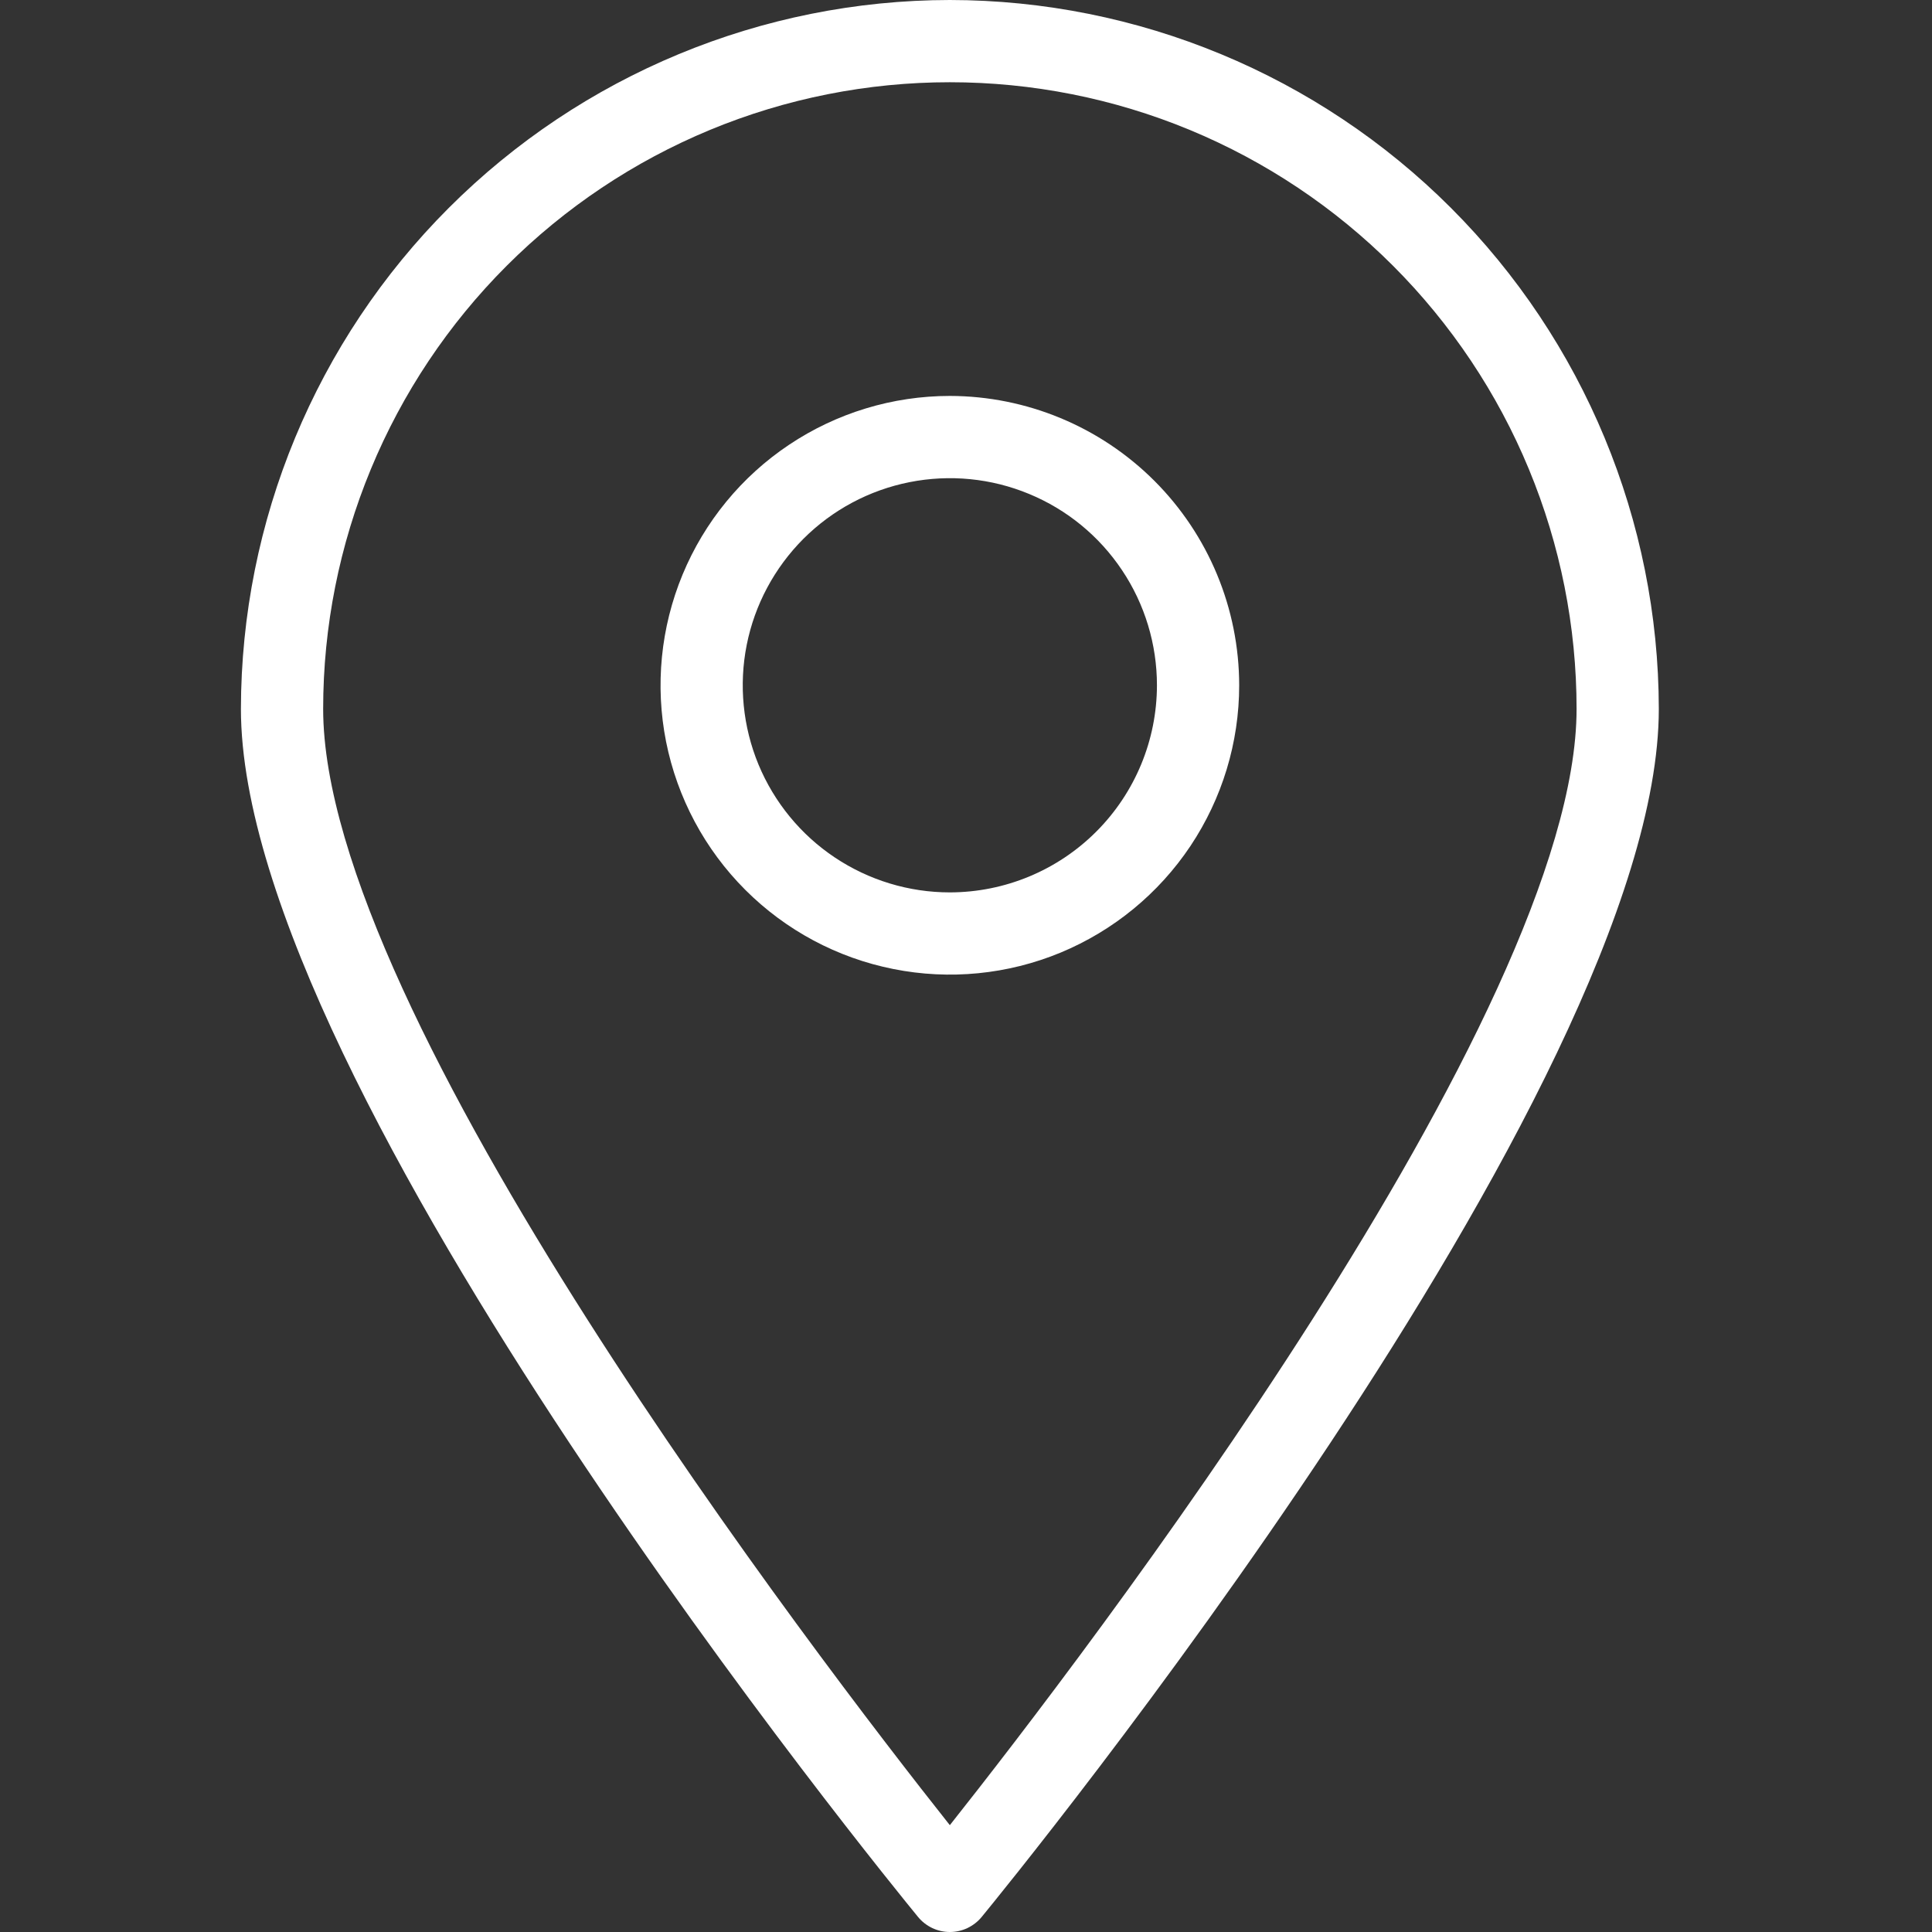
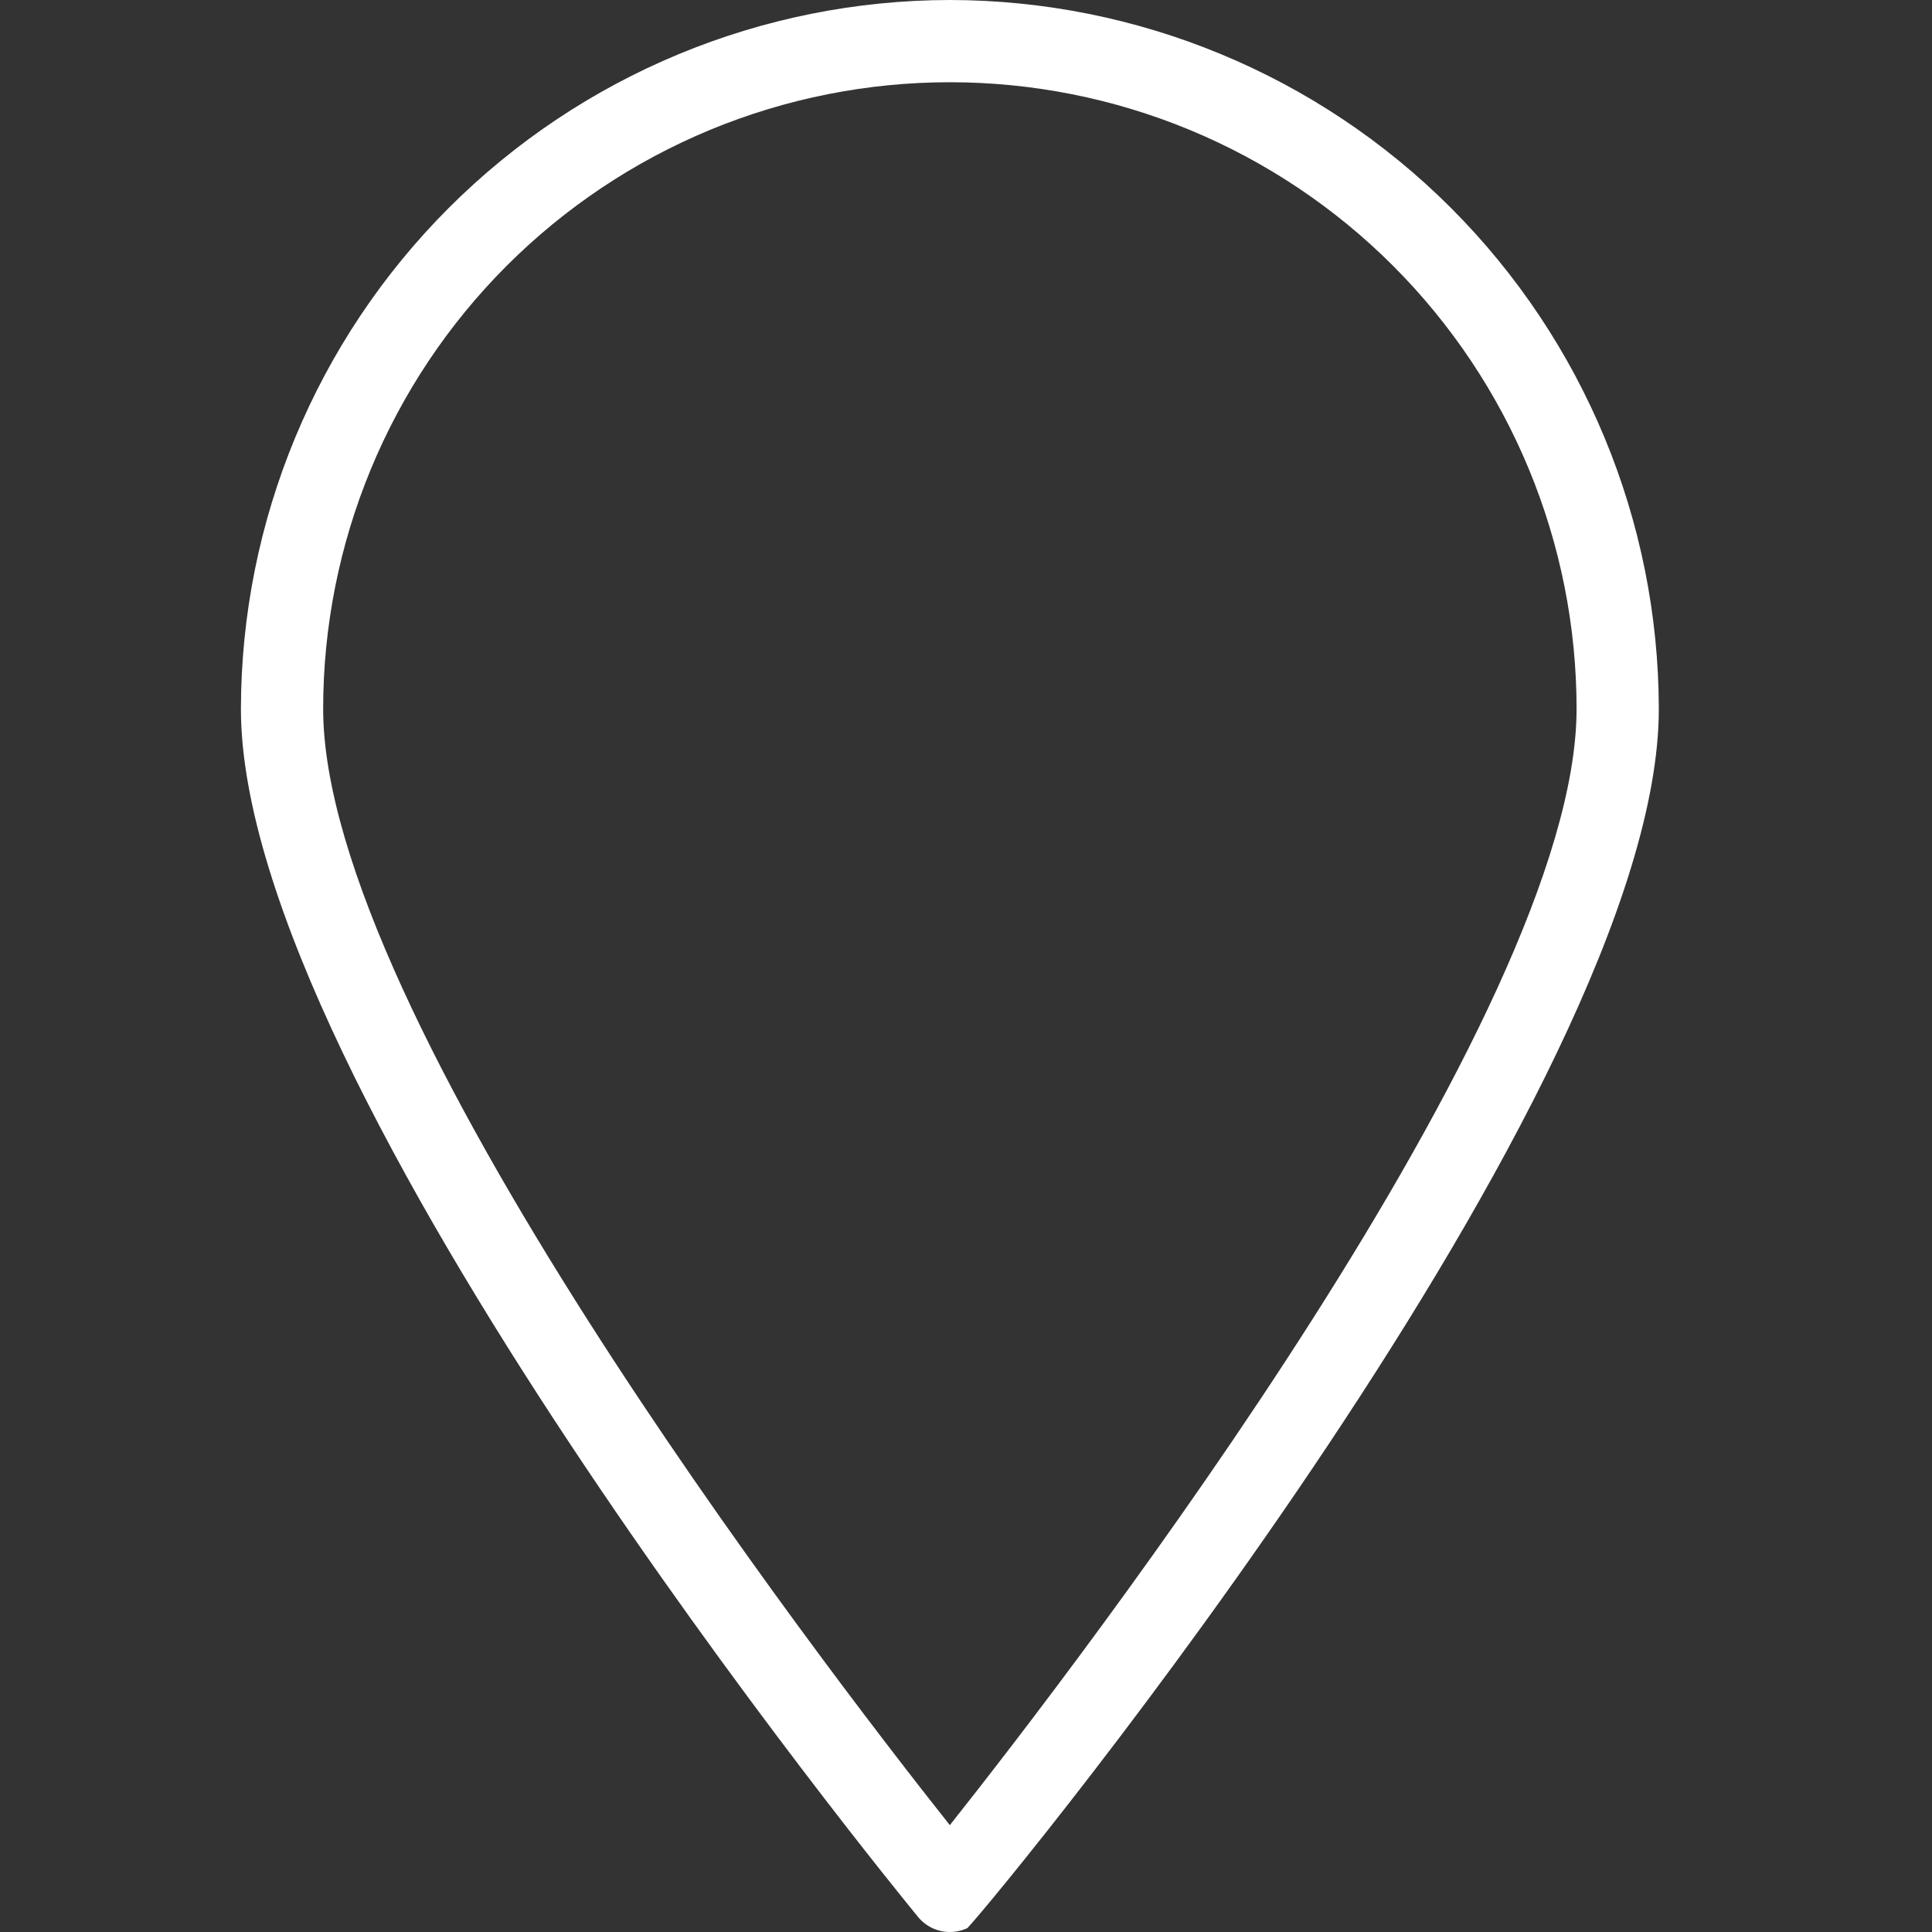
<svg xmlns="http://www.w3.org/2000/svg" width="30" height="30" viewBox="0 0 30 30" fill="none">
  <rect x="0" y="0" width="30" height="30" fill="#333333" stroke="none" />
-   <path d="M14.749 0C11.831 0.003 9.033 1.164 6.969 3.228C4.905 5.292 3.745 8.09 3.741 11.008C3.741 16.896 13.827 29.244 14.256 29.767C14.316 29.84 14.391 29.898 14.477 29.939C14.562 29.979 14.655 30 14.749 30C14.844 30 14.937 29.979 15.022 29.939C15.107 29.898 15.183 29.84 15.243 29.767C15.672 29.244 25.758 16.896 25.758 11.008C25.754 8.09 24.593 5.292 22.53 3.228C20.466 1.164 17.668 0.003 14.749 0ZM14.749 28.341C12.705 25.762 5.018 15.743 5.018 11.008C5.018 9.73 5.27 8.465 5.759 7.284C6.248 6.103 6.964 5.031 7.868 4.127C8.772 3.223 9.845 2.506 11.025 2.017C12.206 1.528 13.471 1.277 14.749 1.277C16.027 1.277 17.293 1.528 18.474 2.017C19.654 2.506 20.727 3.223 21.631 4.127C22.534 5.031 23.251 6.103 23.74 7.284C24.229 8.465 24.481 9.73 24.481 11.008C24.481 15.743 16.793 25.762 14.749 28.341Z" fill="white" />
-   <path d="M14.749 6.148C13.861 6.148 12.992 6.412 12.253 6.906C11.515 7.399 10.939 8.101 10.599 8.922C10.259 9.743 10.17 10.646 10.343 11.518C10.517 12.389 10.944 13.189 11.573 13.818C12.201 14.446 13.001 14.874 13.873 15.047C14.744 15.221 15.648 15.132 16.469 14.792C17.29 14.451 17.991 13.876 18.485 13.137C18.978 12.398 19.242 11.53 19.242 10.641C19.241 9.45 18.767 8.308 17.925 7.466C17.082 6.624 15.94 6.15 14.749 6.148ZM14.749 13.857C14.113 13.857 13.492 13.668 12.963 13.315C12.434 12.962 12.022 12.459 11.778 11.872C11.535 11.284 11.471 10.637 11.595 10.014C11.719 9.39 12.026 8.817 12.475 8.367C12.925 7.917 13.498 7.611 14.122 7.487C14.746 7.363 15.392 7.426 15.98 7.67C16.568 7.913 17.07 8.325 17.423 8.854C17.777 9.383 17.965 10.005 17.965 10.641C17.964 11.494 17.625 12.311 17.022 12.914C16.419 13.517 15.602 13.856 14.749 13.857Z" fill="white" />
+   <path d="M14.749 0C11.831 0.003 9.033 1.164 6.969 3.228C4.905 5.292 3.745 8.09 3.741 11.008C3.741 16.896 13.827 29.244 14.256 29.767C14.316 29.84 14.391 29.898 14.477 29.939C14.562 29.979 14.655 30 14.749 30C14.844 30 14.937 29.979 15.022 29.939C15.672 29.244 25.758 16.896 25.758 11.008C25.754 8.09 24.593 5.292 22.53 3.228C20.466 1.164 17.668 0.003 14.749 0ZM14.749 28.341C12.705 25.762 5.018 15.743 5.018 11.008C5.018 9.73 5.27 8.465 5.759 7.284C6.248 6.103 6.964 5.031 7.868 4.127C8.772 3.223 9.845 2.506 11.025 2.017C12.206 1.528 13.471 1.277 14.749 1.277C16.027 1.277 17.293 1.528 18.474 2.017C19.654 2.506 20.727 3.223 21.631 4.127C22.534 5.031 23.251 6.103 23.74 7.284C24.229 8.465 24.481 9.73 24.481 11.008C24.481 15.743 16.793 25.762 14.749 28.341Z" fill="white" />
</svg>